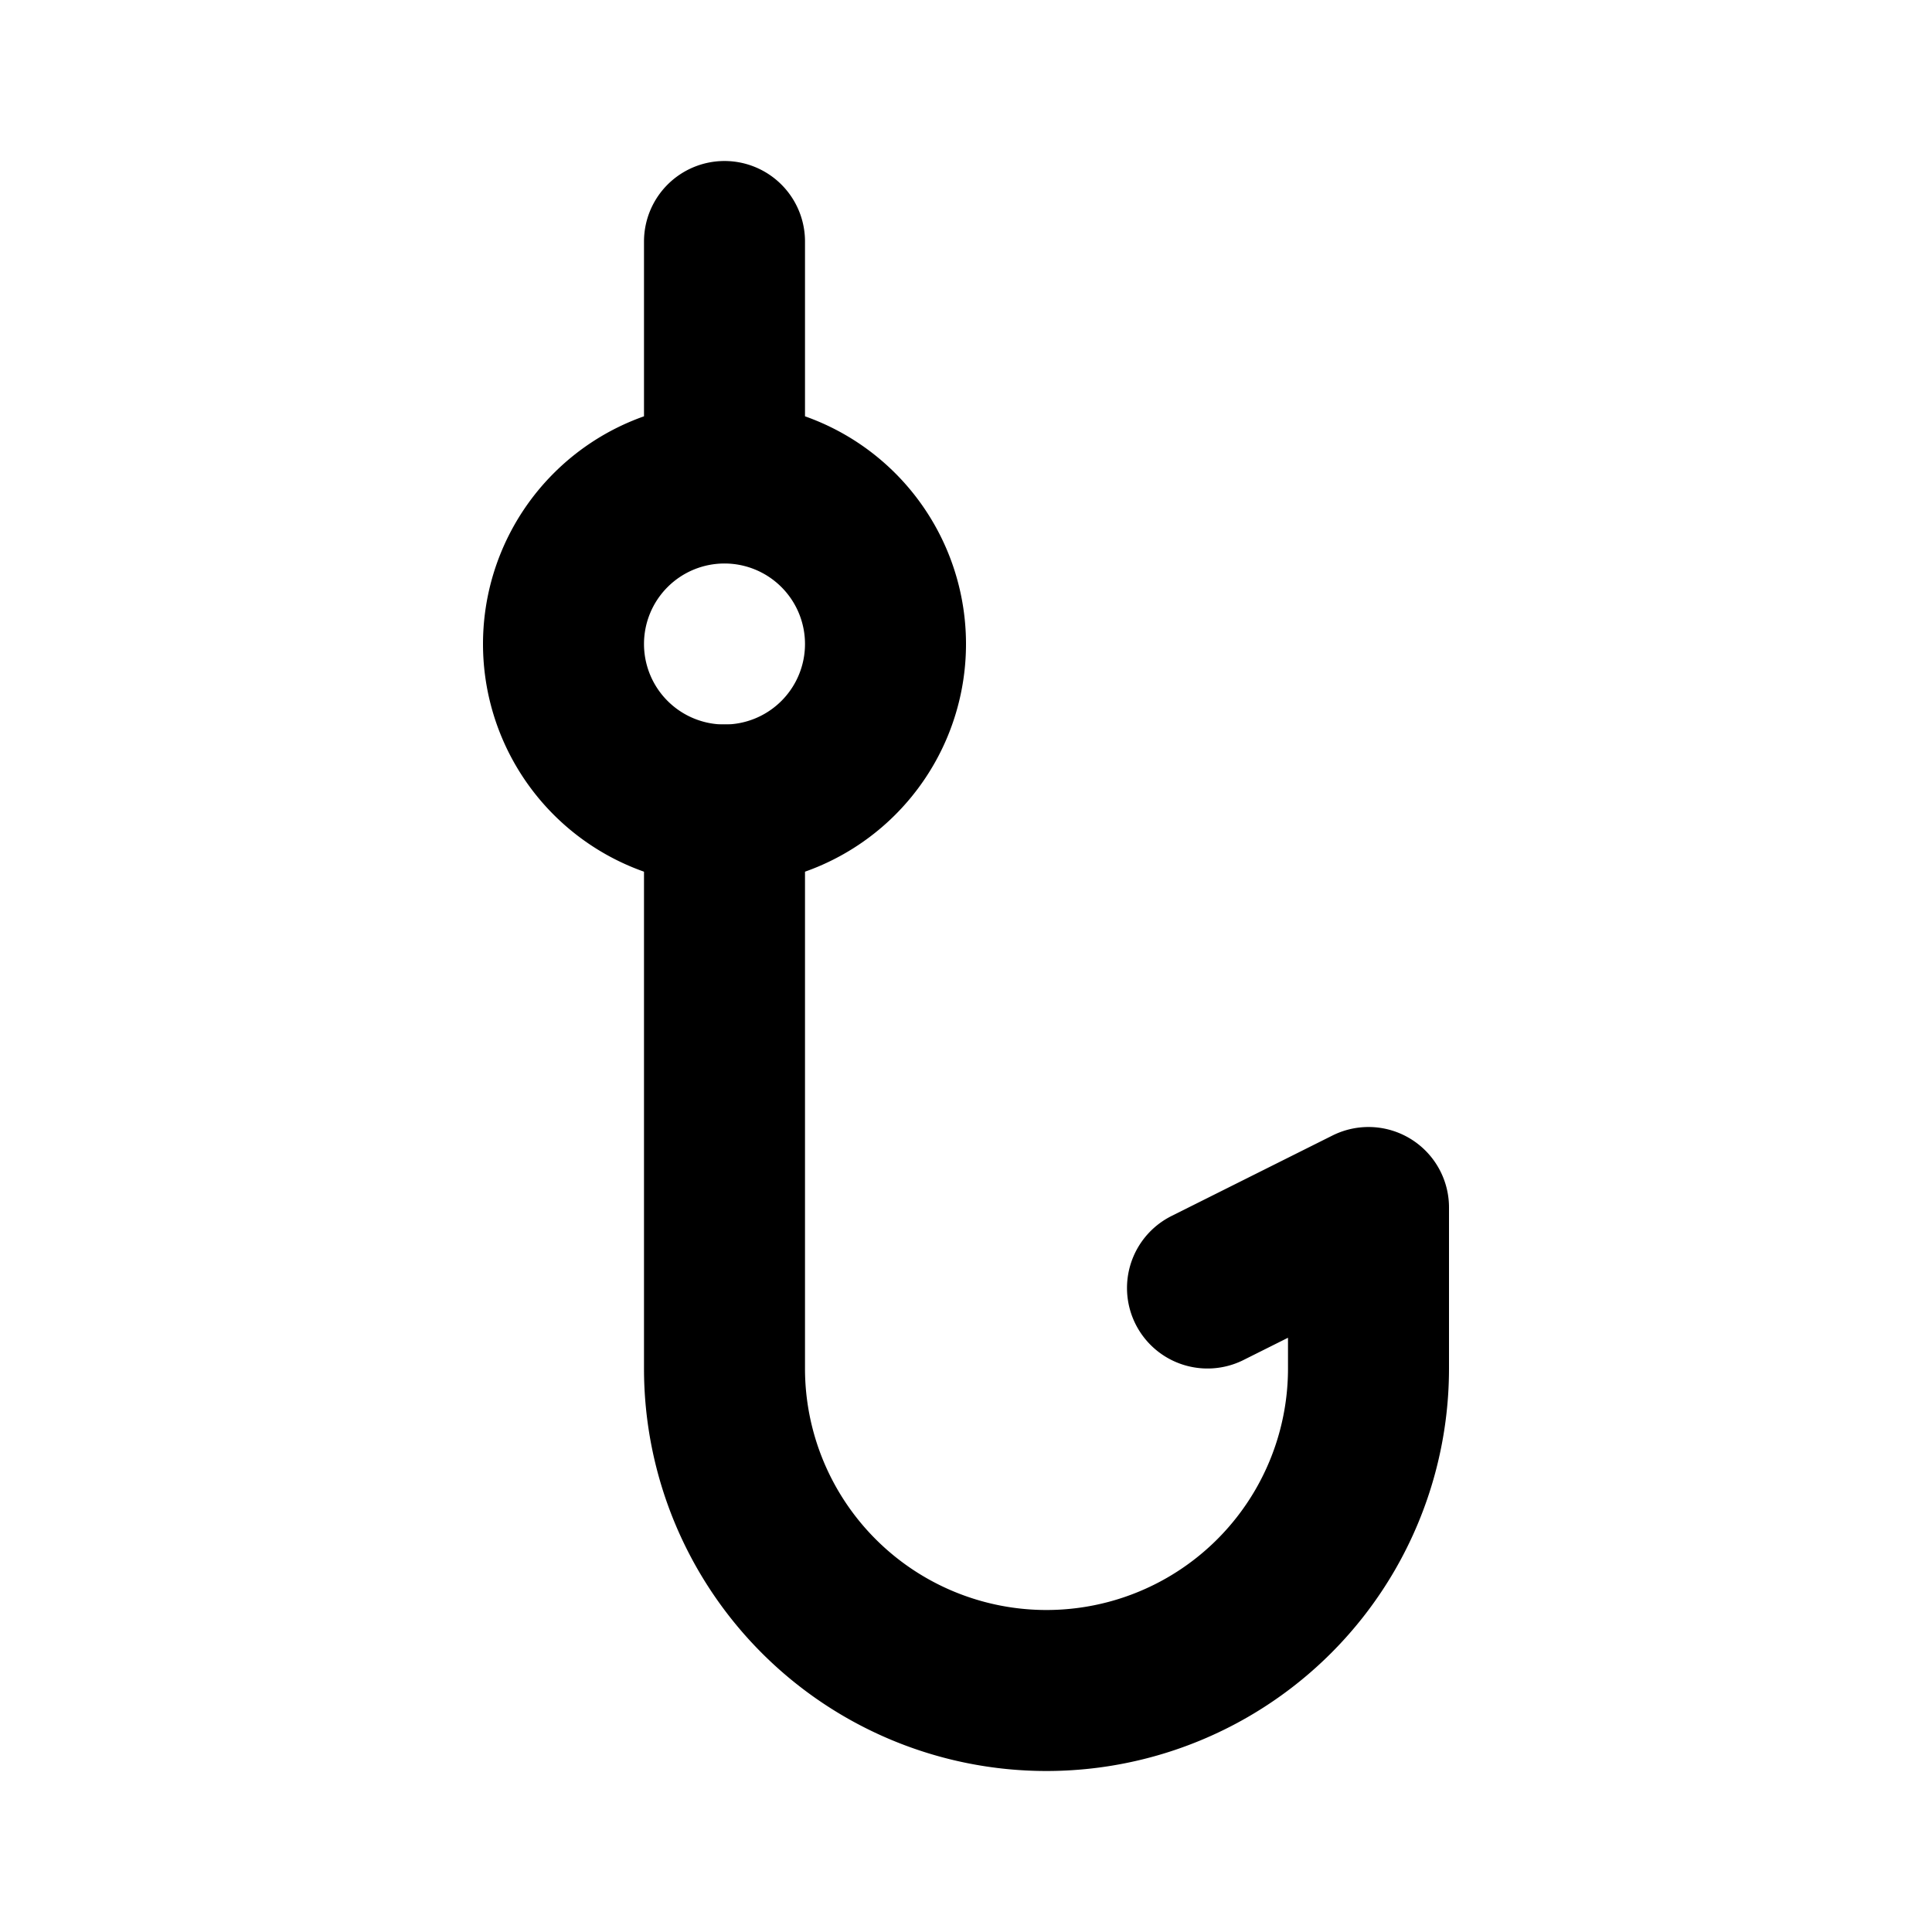
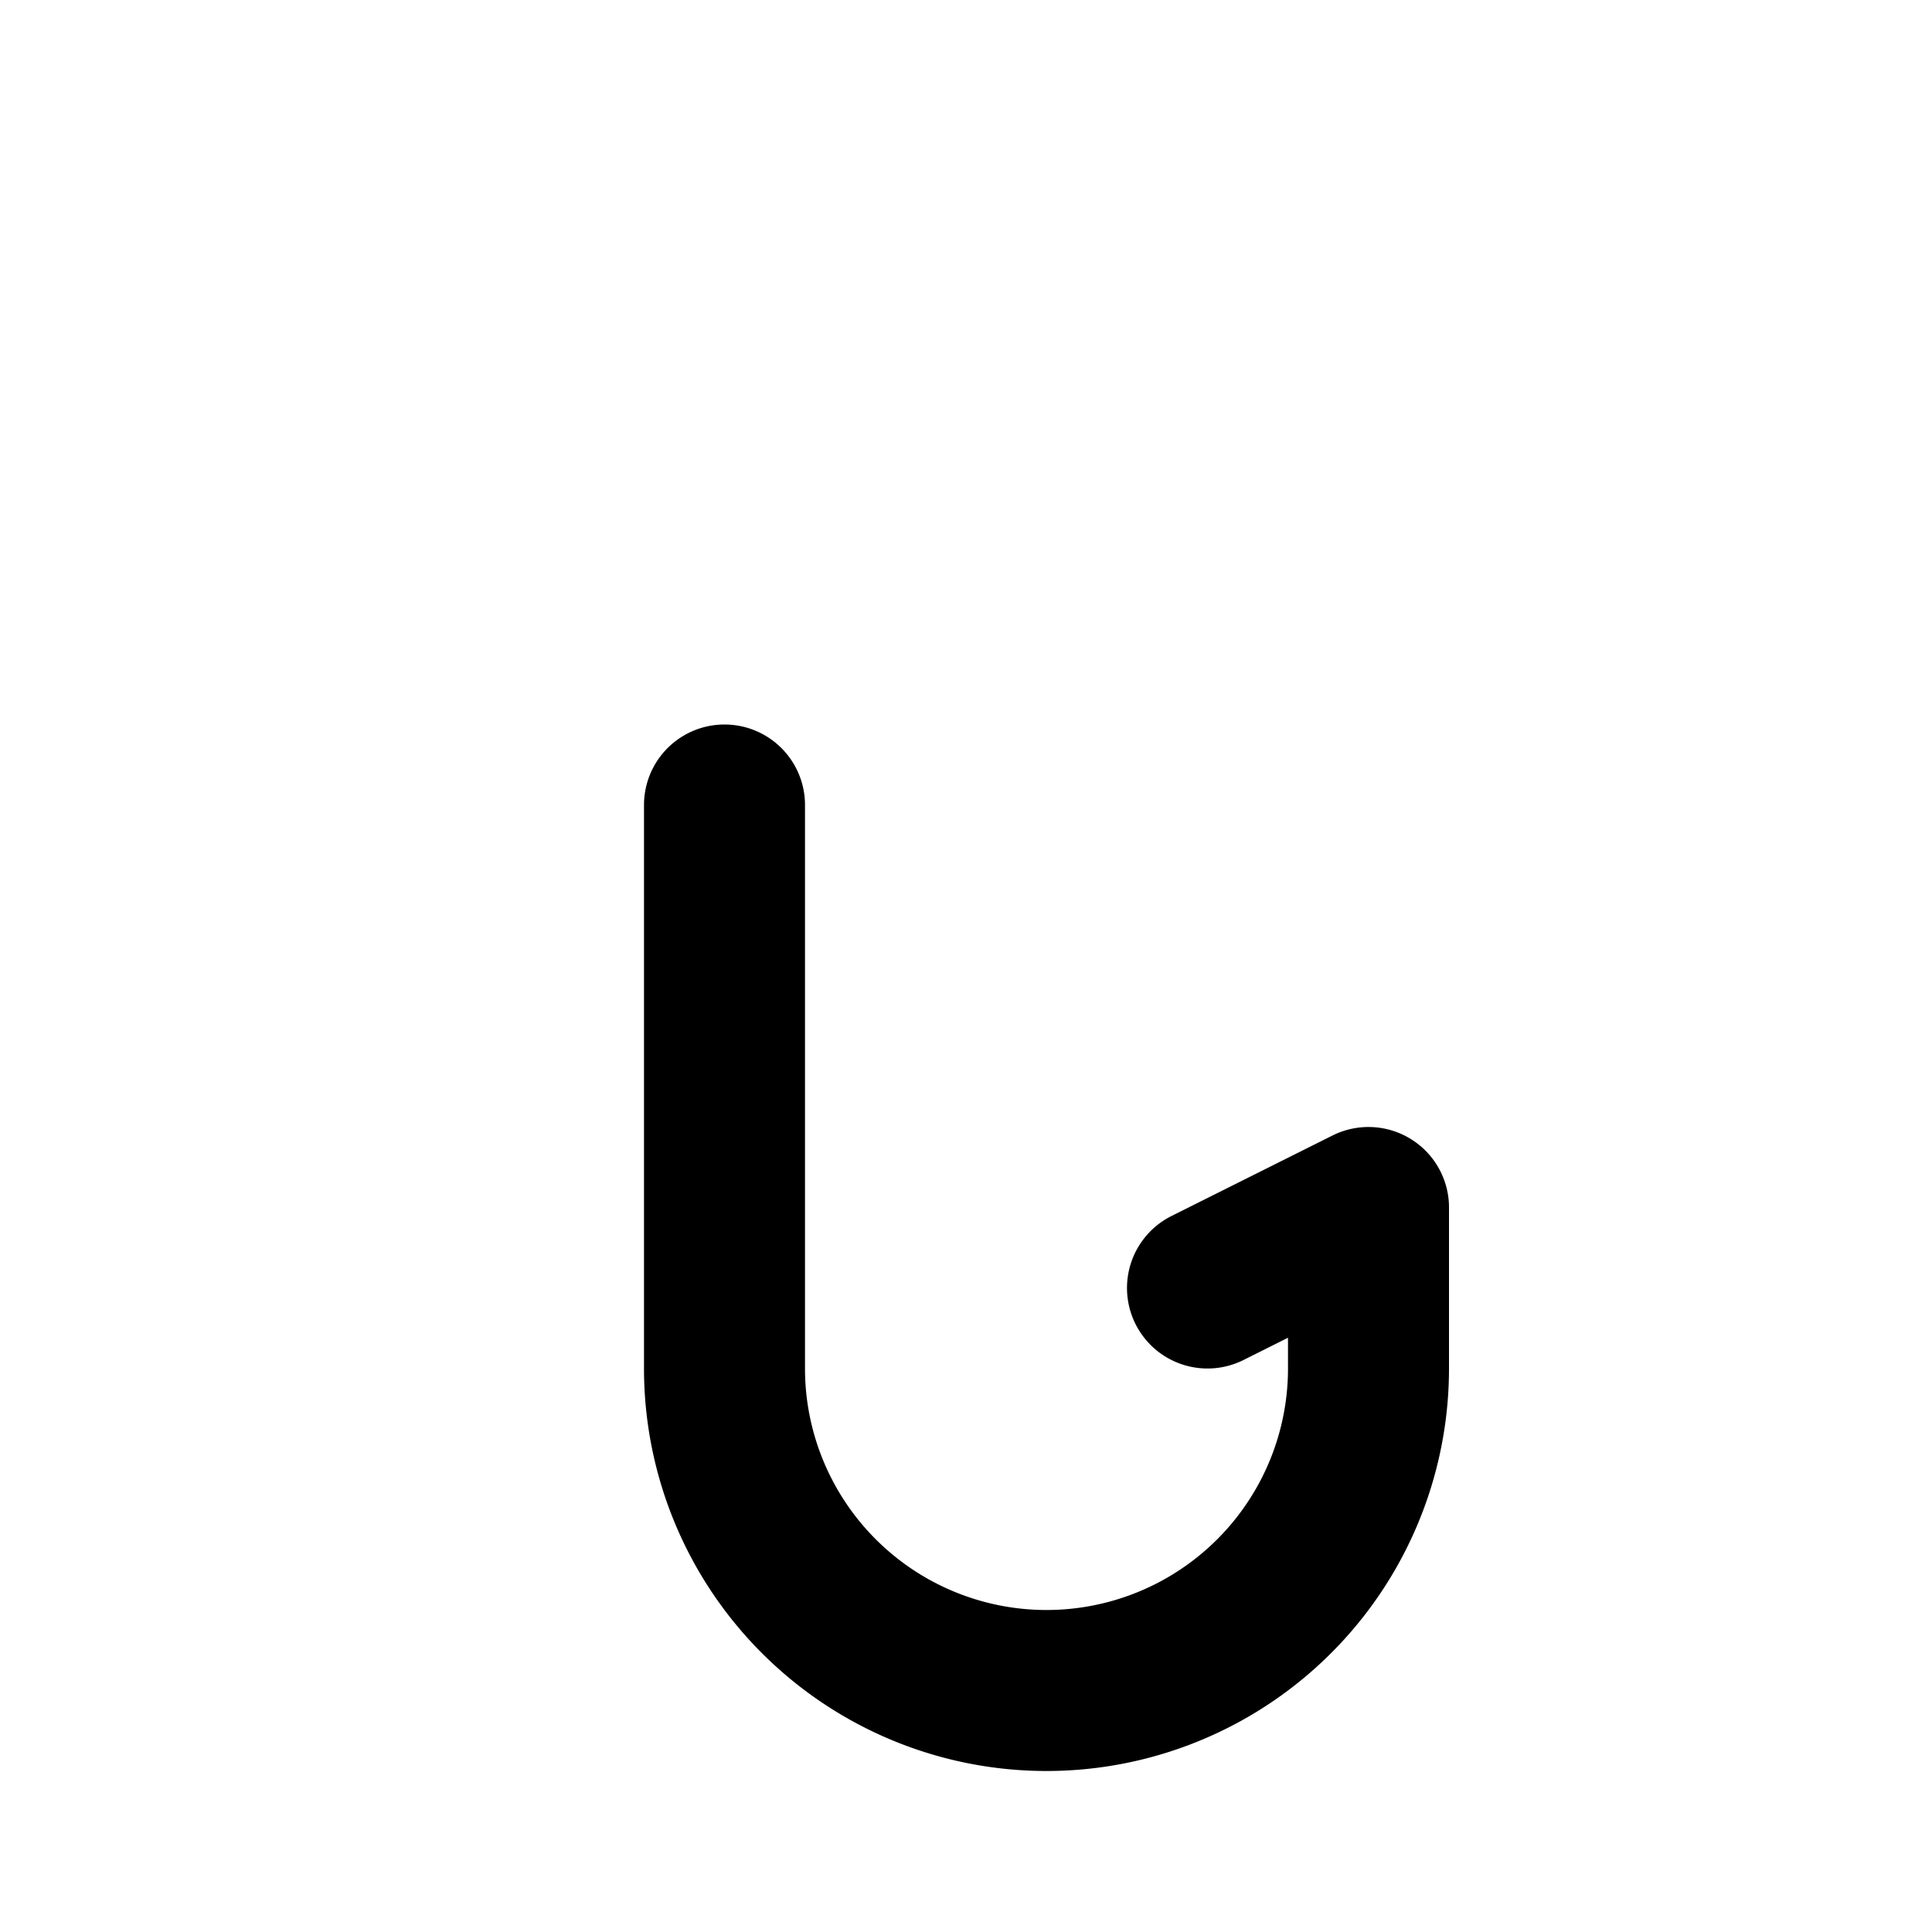
<svg xmlns="http://www.w3.org/2000/svg" width="800px" height="800px" viewBox="0 0 24 24" id="Line">
  <path id="primary" d="M15,16l2-1v2a4,4,0,0,1-4,4h0a4,4,0,0,1-4-4V10" style="fill:none;stroke:#000000;stroke-linecap:round;stroke-linejoin:round;stroke-width:2px" />
-   <path id="primary-2" data-name="primary" d="M9,6V3m0,7A2,2,0,1,0,7,8,2,2,0,0,0,9,10Z" style="fill:none;stroke:#000000;stroke-linecap:round;stroke-linejoin:round;stroke-width:2px" />
</svg>